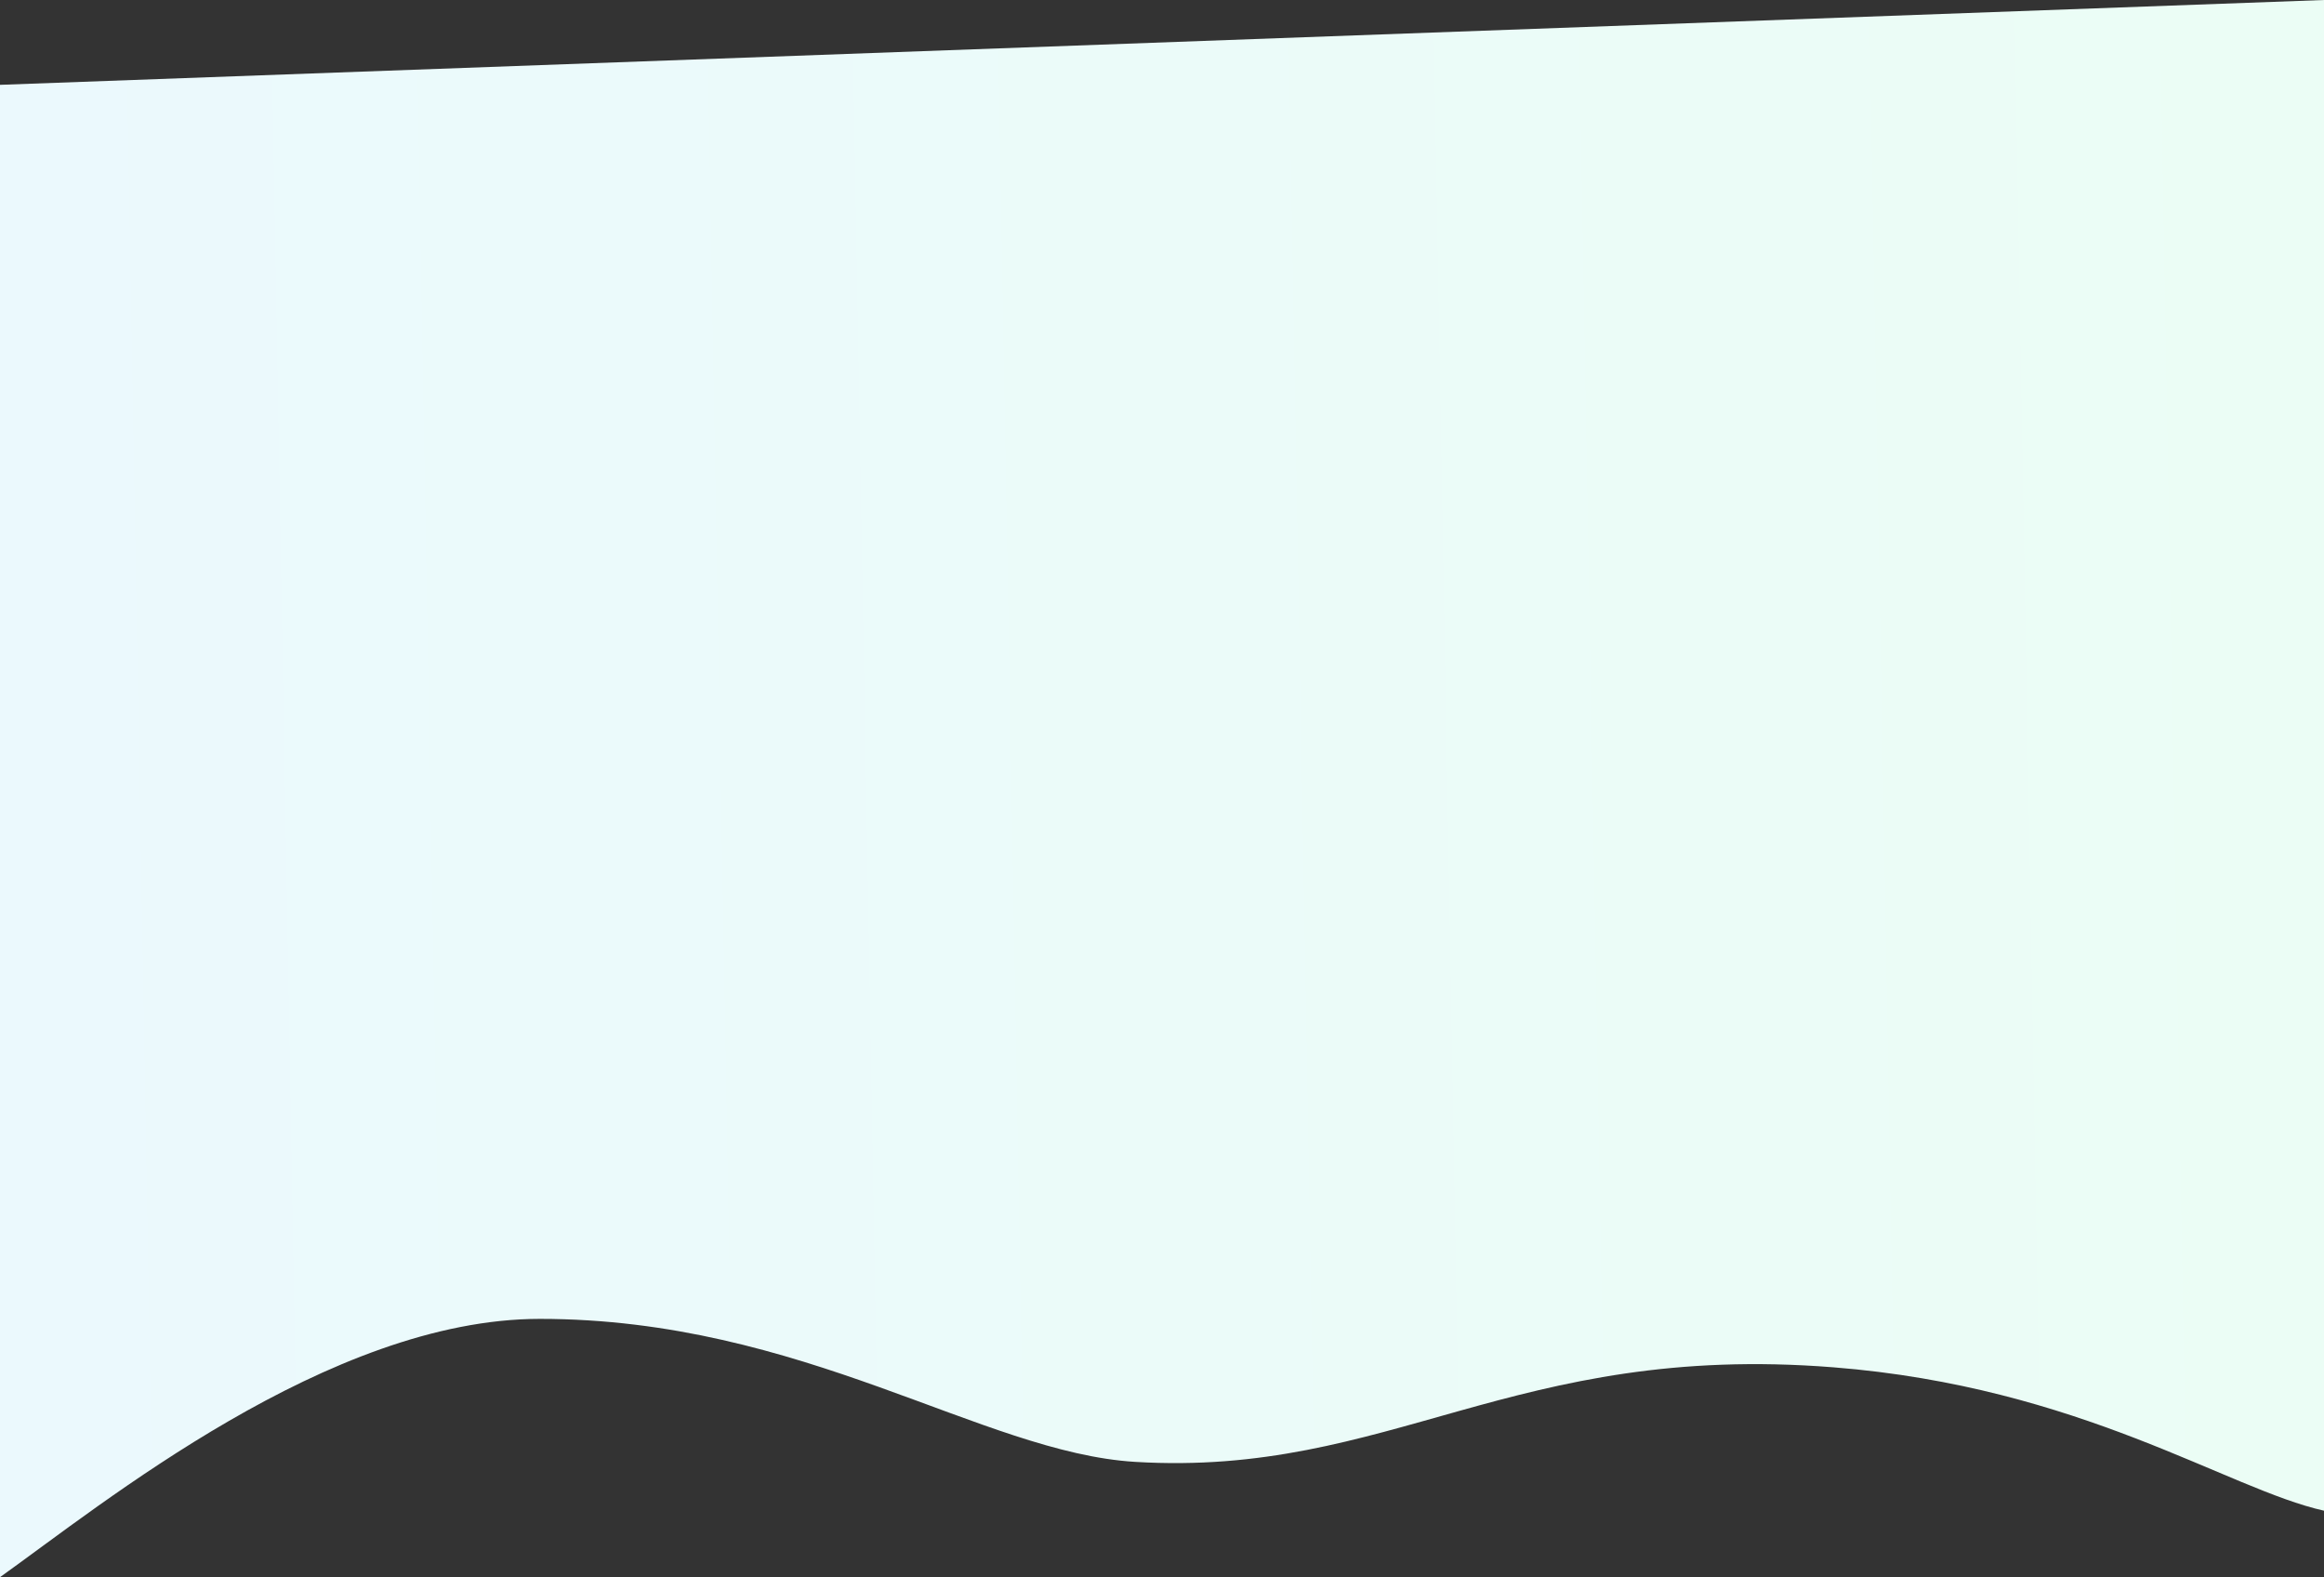
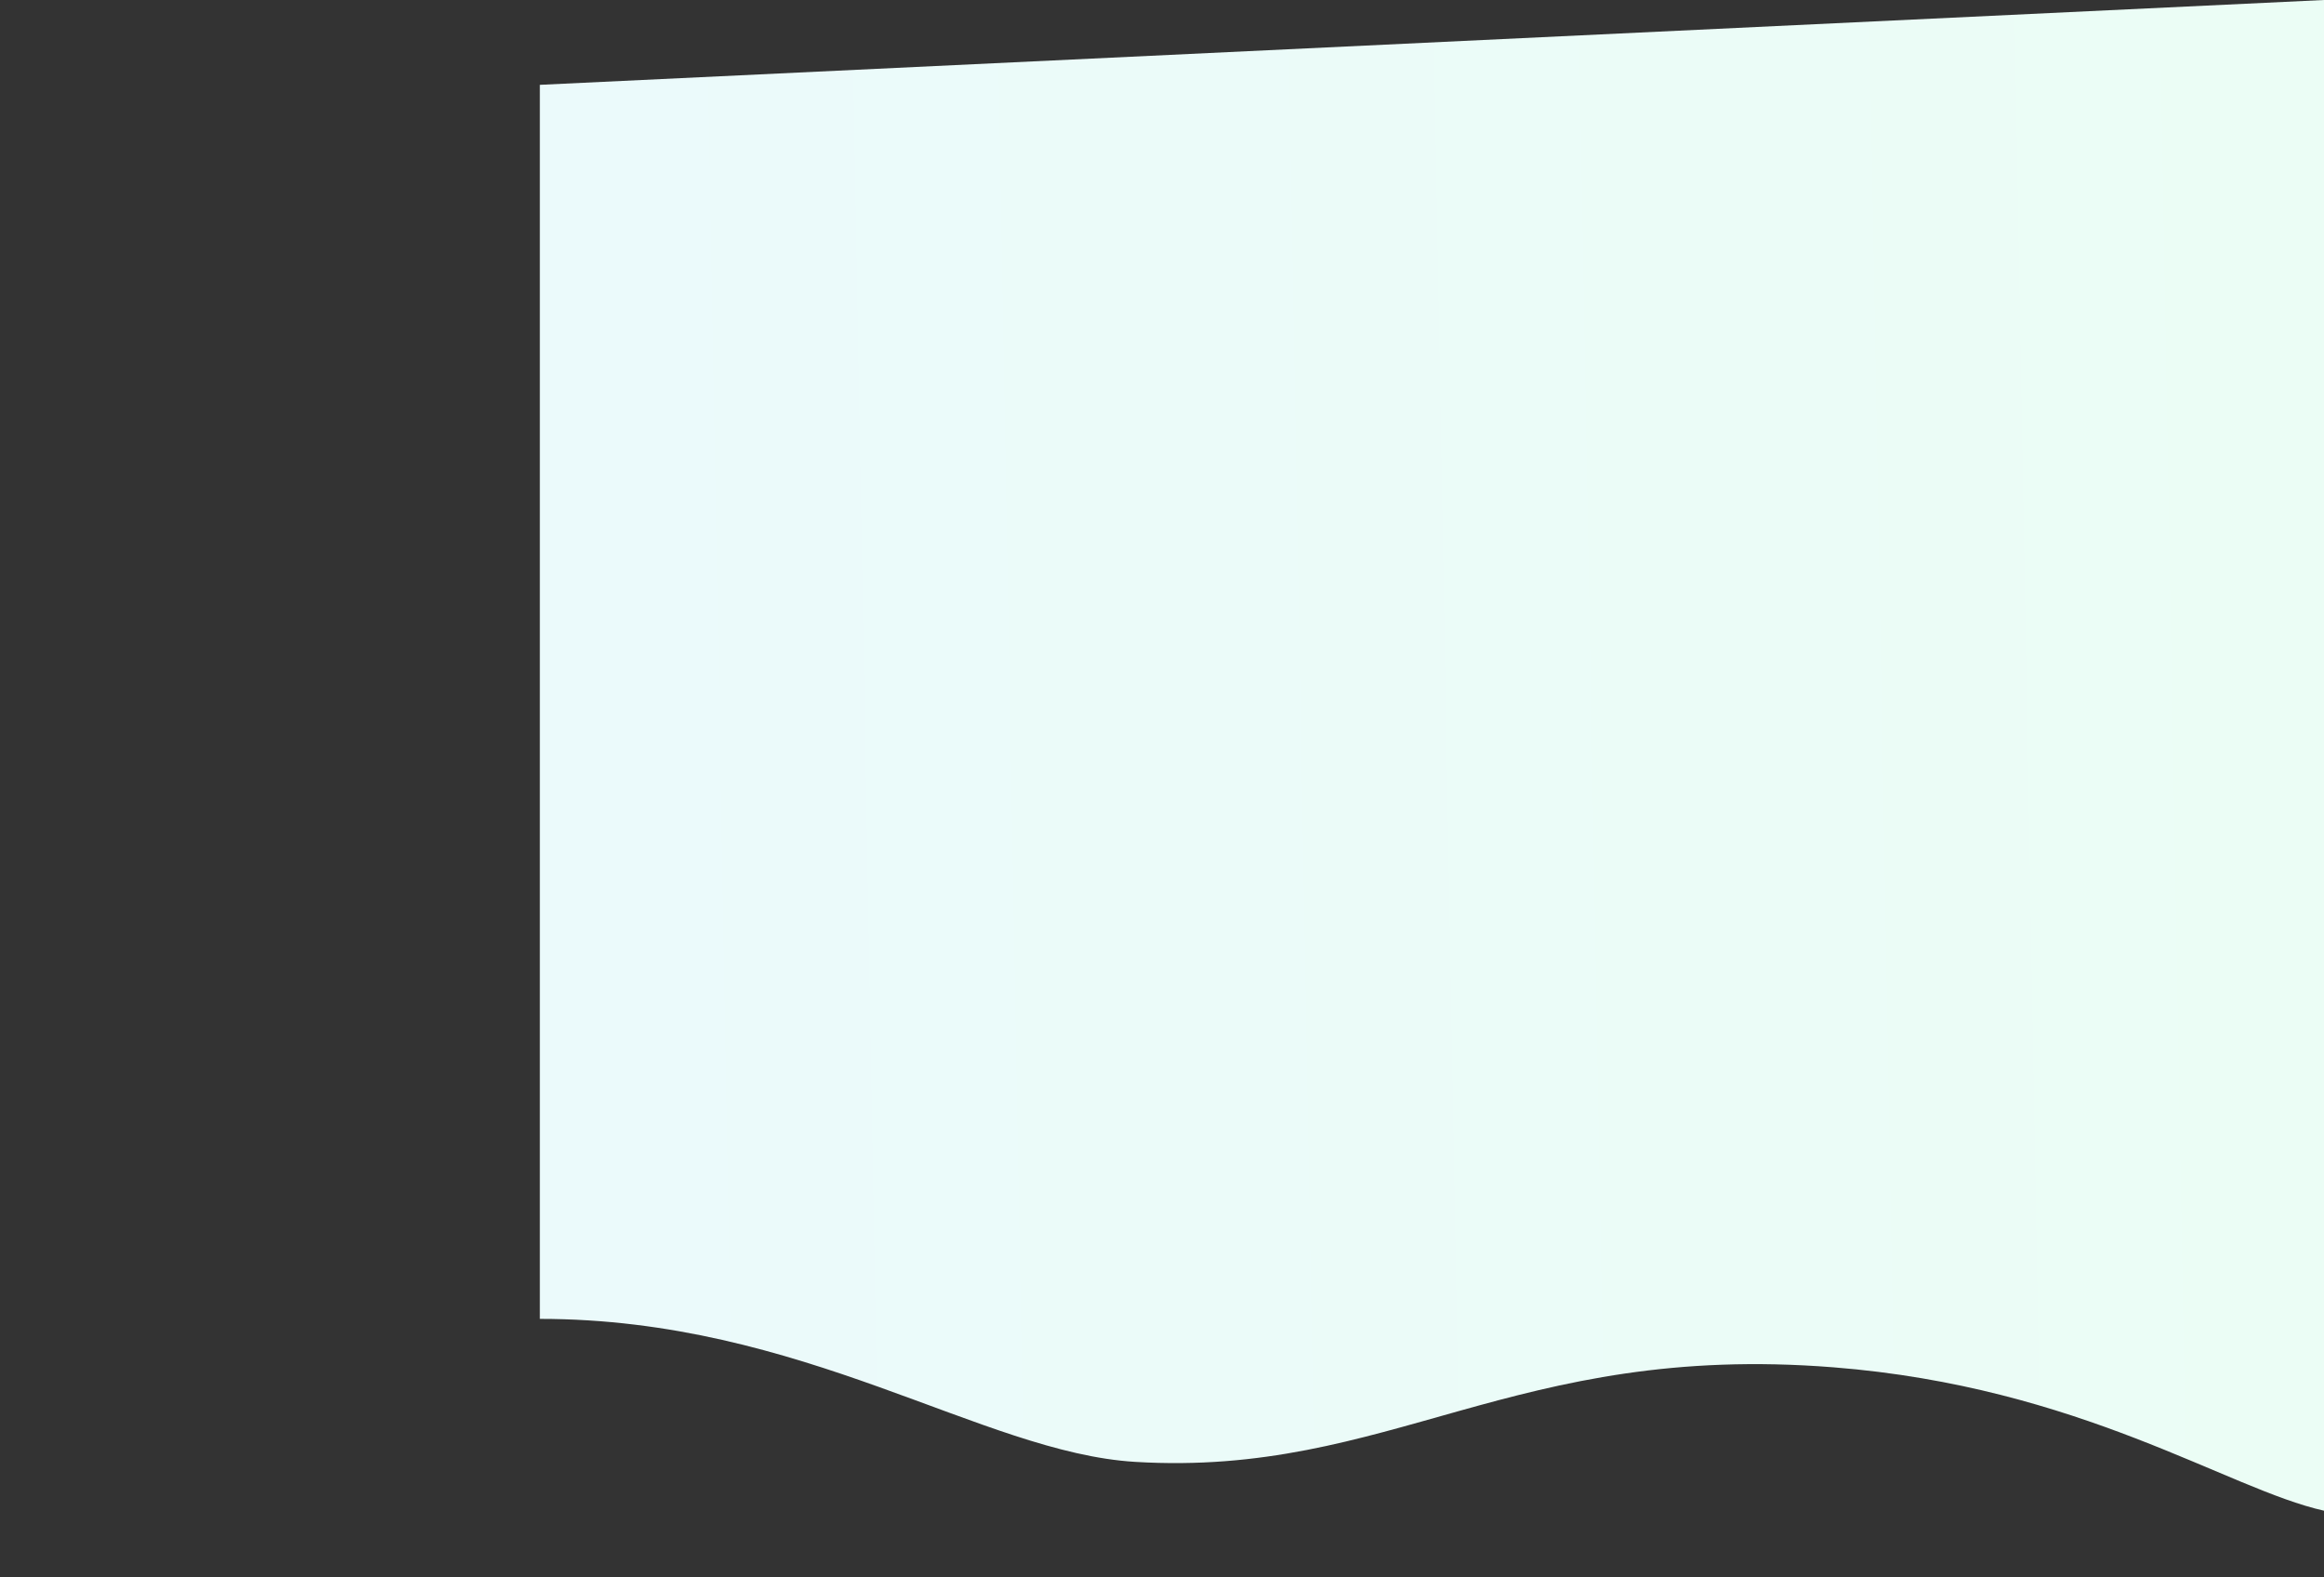
<svg xmlns="http://www.w3.org/2000/svg" width="1440" height="977" viewBox="0 0 1440 977" fill="none">
  <rect x="0" y="0" width="1440" height="977" fill="#333333" stroke="none" />
-   <path d="M334.5 817C204.007 817 62.957 932.17 0 977V52.551L1440 0V935.819C1380.1 922.44 1289.5 859.157 1136 847C937.5 831.279 861.098 915.102 703.402 905.585C608.394 899.851 497.616 817 334.5 817Z" fill="url(#paint0_linear)" />
+   <path d="M334.5 817V52.551L1440 0V935.819C1380.1 922.44 1289.5 859.157 1136 847C937.5 831.279 861.098 915.102 703.402 905.585C608.394 899.851 497.616 817 334.5 817Z" fill="url(#paint0_linear)" />
  <defs>
    <linearGradient id="paint0_linear" x1="-9.0424e-07" y1="684.083" x2="1439.92" y2="658.335" gradientUnits="userSpaceOnUse">
      <stop stop-color="#EBF9FD" />
      <stop offset="1" stop-color="#EBFDF5" />
    </linearGradient>
  </defs>
</svg>